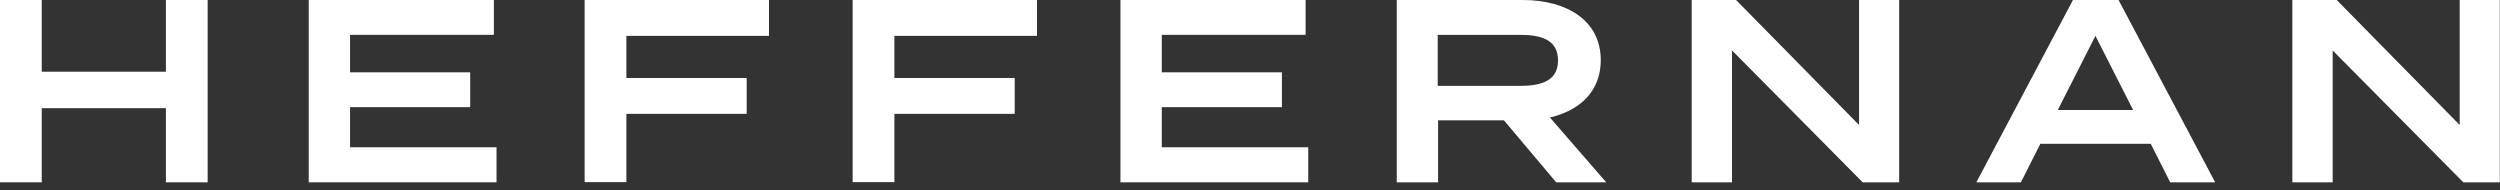
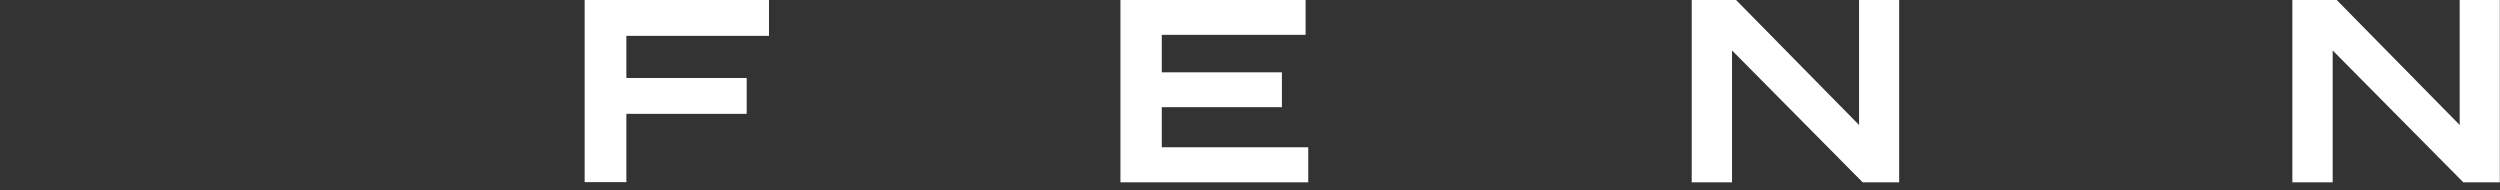
<svg xmlns="http://www.w3.org/2000/svg" width="250" height="19" viewBox="0 0 250 19" fill="none">
  <rect x="0" y="0" width="250" height="19" fill="#333333" stroke="none" />
-   <path d="M20.764 0V18.232H16.591V10.818H4.173V18.232H0V0H4.173V7.171H16.591V0H20.764Z" fill="white" />
-   <path d="M49.652 14.748V18.232H30.873V0H49.389V3.484H35.006V7.232H47.018V10.716H35.006V14.727H49.652V14.748Z" fill="white" />
  <path d="M62.637 3.586V7.799H74.67V11.385H62.637V18.212H58.464V0H76.898V3.586H62.617H62.637Z" fill="white" />
-   <path d="M89.438 3.586V7.799H101.471V11.385H89.438V18.212H85.265V0H103.699V3.586H89.418H89.438Z" fill="white" />
  <path d="M130.824 14.748V18.232H112.045V0H130.561V3.484H116.178V7.232H128.191V10.716H116.178V14.727H130.824V14.748Z" fill="white" />
-   <path d="M155.62 18.232L150.393 12.033H143.809V18.232H139.677V0H152.257C156.713 0 160.076 2.066 160.076 6.017C160.076 9.116 158.01 11.04 154.992 11.749L160.623 18.232H155.64H155.62ZM151.993 8.589C154.181 8.589 155.802 8.063 155.802 6.037C155.802 4.011 154.181 3.484 151.993 3.484H143.769V8.589H151.993Z" fill="white" />
  <path d="M189.916 0V18.232H186.269L173.203 5.044V18.232H169.172V0H173.608L185.905 12.499V0H189.936H189.916Z" fill="white" />
-   <path d="M215.055 14.383H204.035L202.09 18.232H197.634L207.297 0H211.855L221.518 18.232H217.02L215.076 14.383H215.055ZM213.313 11L209.545 3.586L205.777 11H213.333H213.313Z" fill="white" />
  <path d="M249.98 0V18.232H246.333L233.267 5.044V18.232H229.236V0H233.672L245.969 12.499V0H250H249.98Z" fill="white" />
</svg>